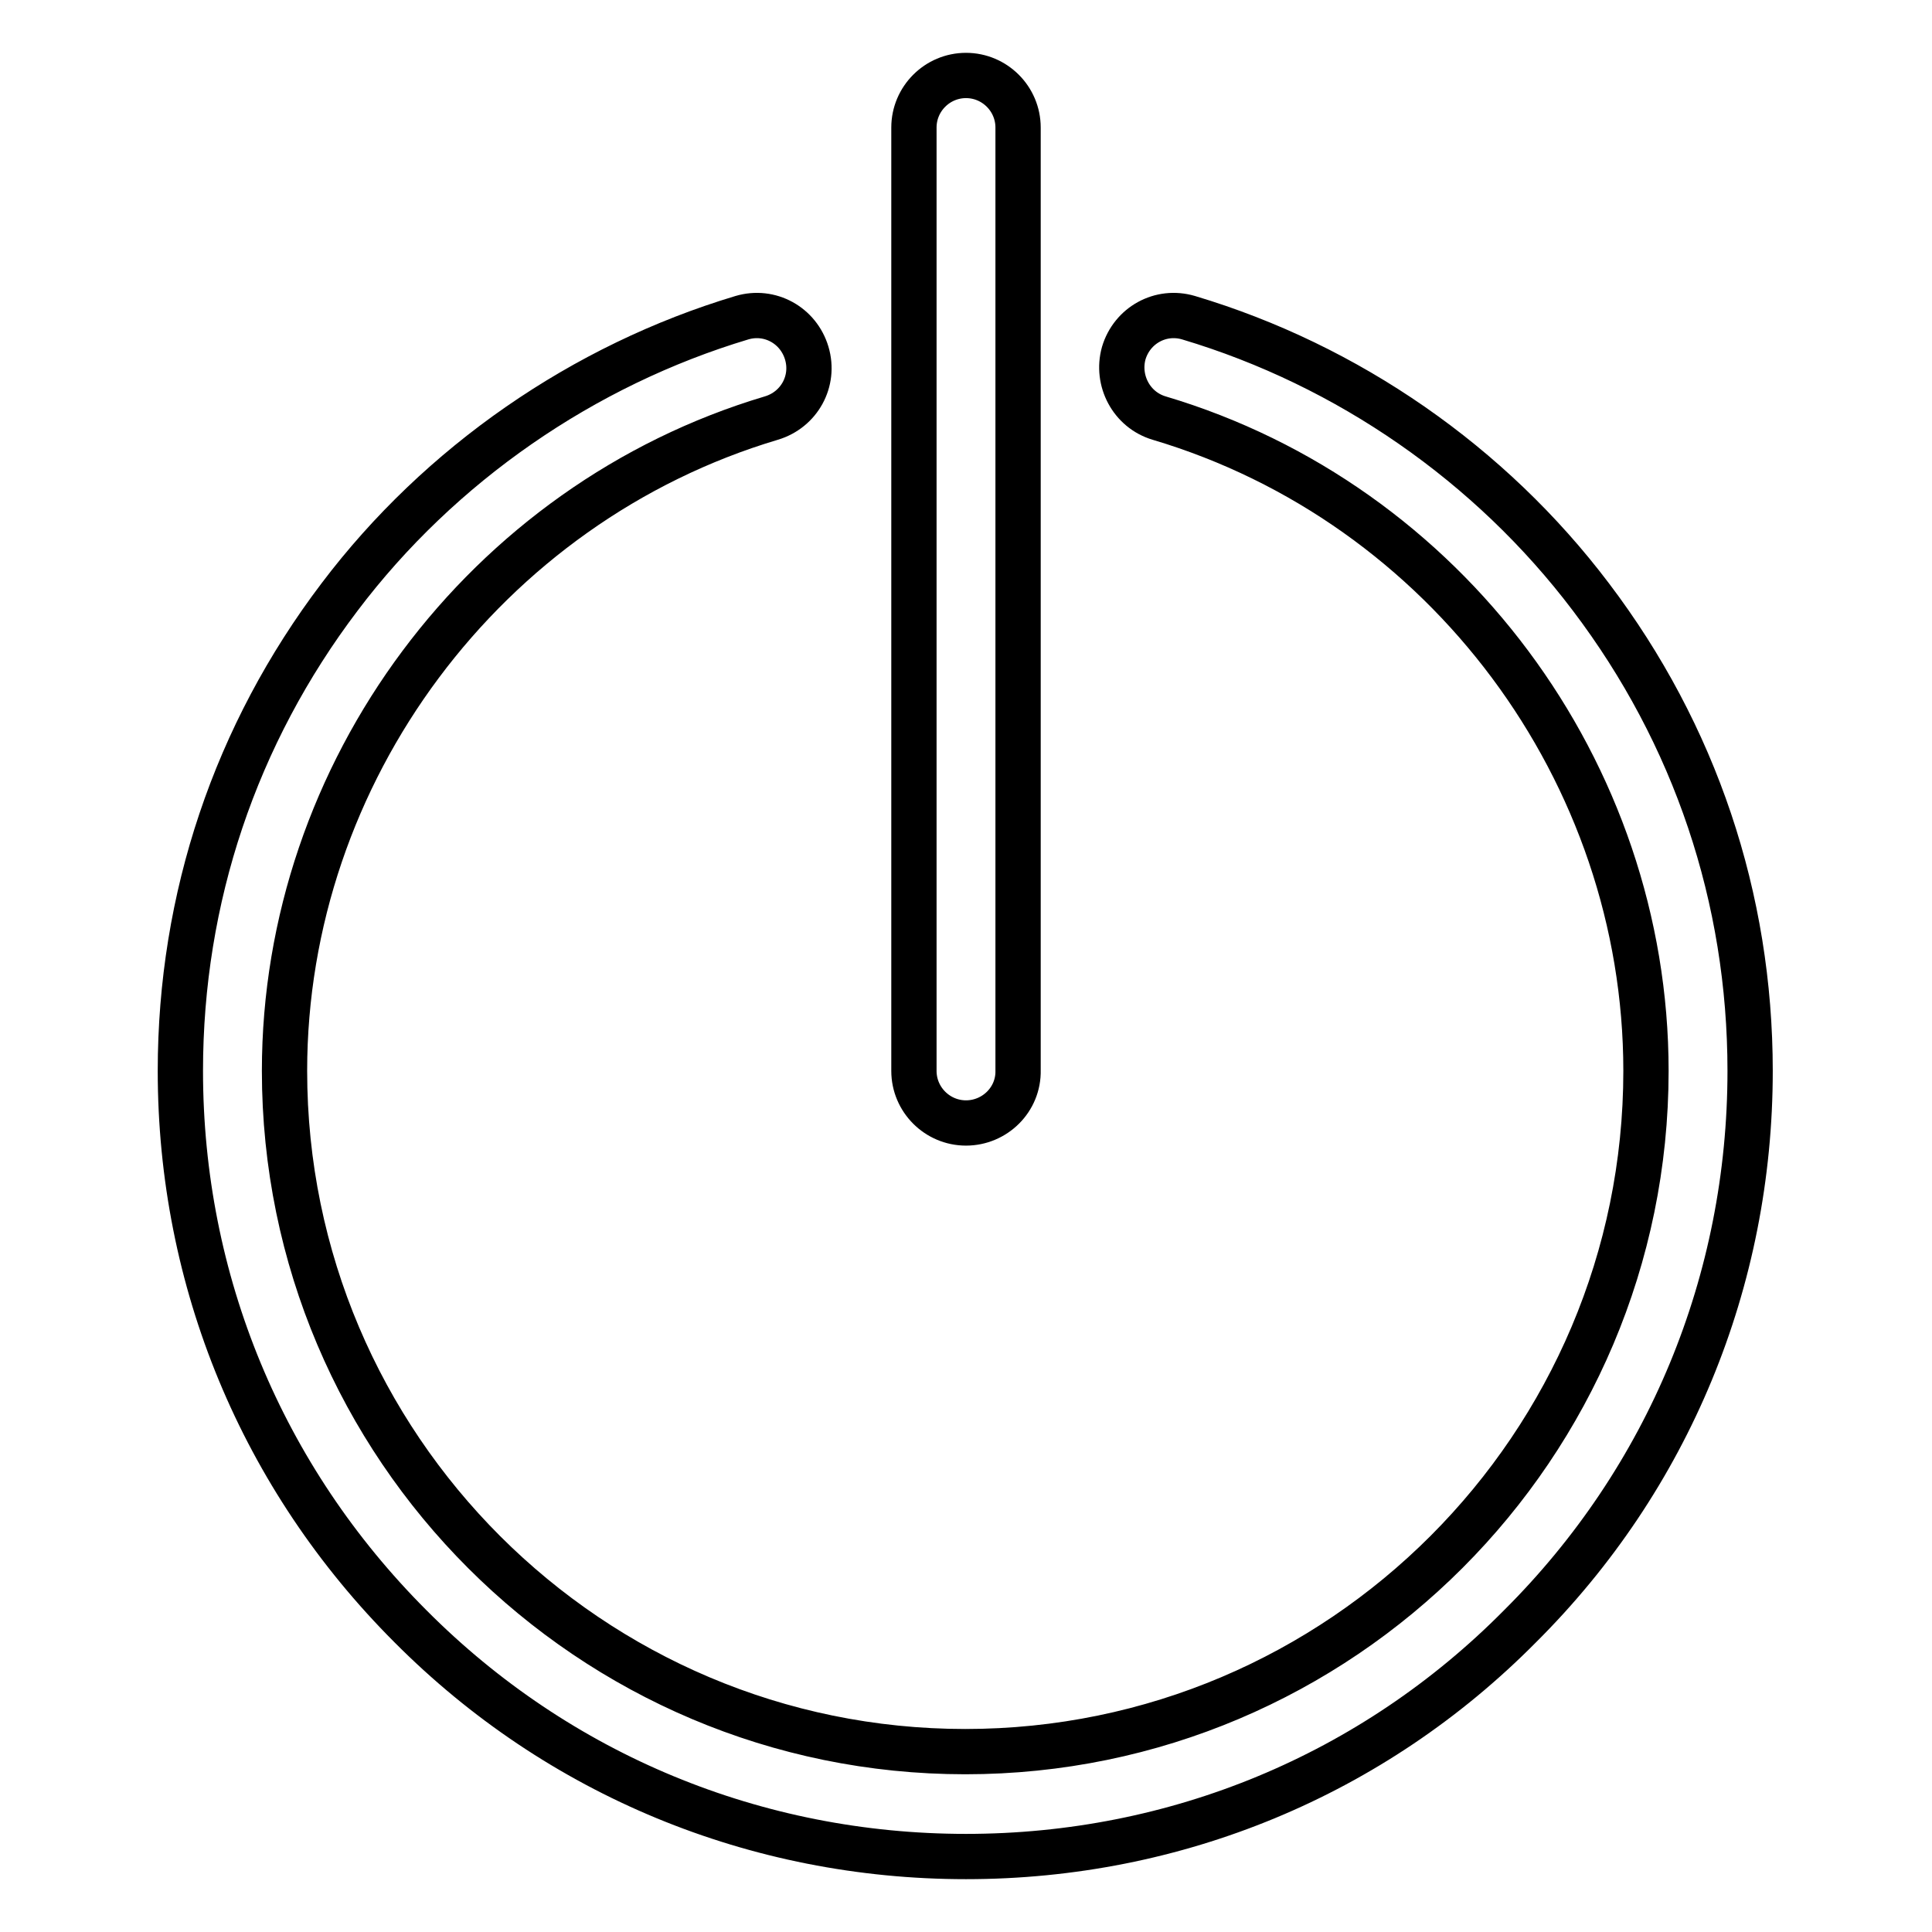
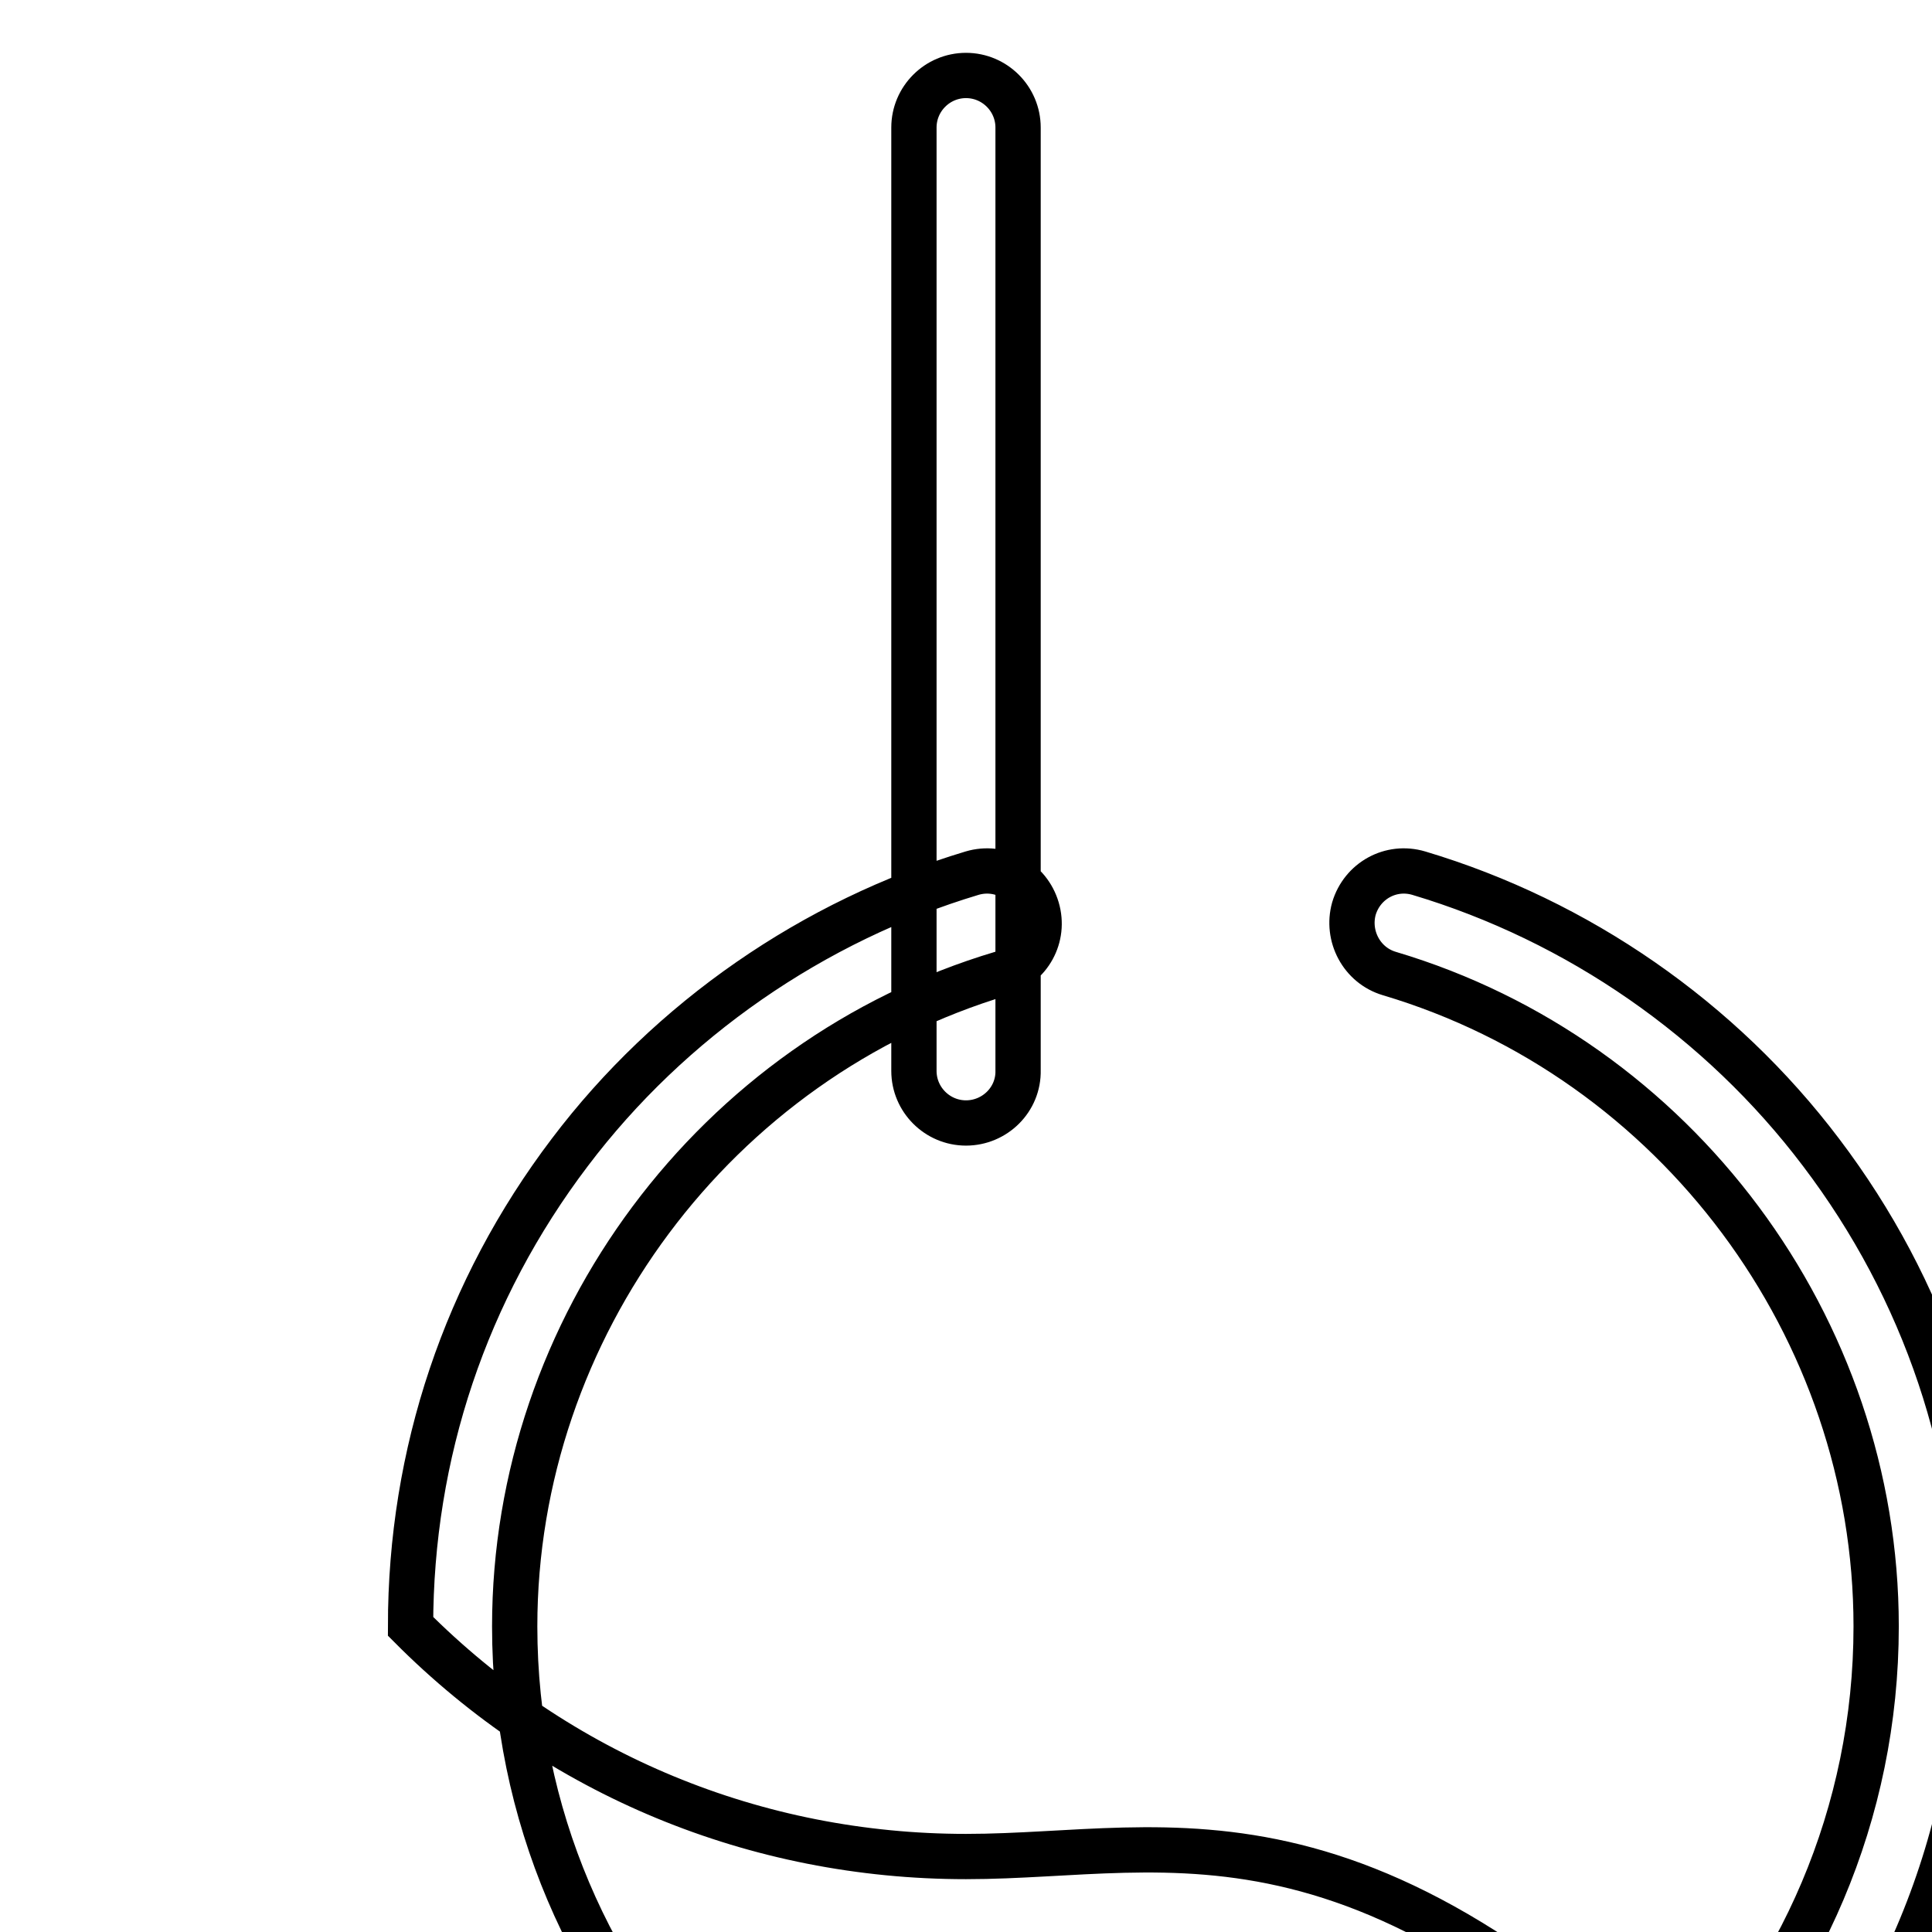
<svg xmlns="http://www.w3.org/2000/svg" version="1.1" x="0px" y="0px" viewBox="0 0 256 256" enable-background="new 0 0 256 256" xml:space="preserve">
  <g>
-     <path stroke-width="6" fill-opacity="0" stroke="#000000" d="M128,148.8c-3.8,0-6.9-3.1-6.9-6.9V16.9c0-3.8,3.1-6.9,6.9-6.9c3.8,0,6.9,3.1,6.9,6.9v124.9 C135,145.7,131.8,148.8,128,148.8z M128,246c-27.8,0-54-10.8-73.6-30.5c-19.7-19.7-30.5-45.8-30.5-73.6c0-22.9,7.3-44.6,21.1-62.8 c13.3-17.6,32.3-30.7,53.3-37c3.7-1.1,7.5,1,8.6,4.7c1.1,3.7-1,7.5-4.7,8.6c-37.9,11.3-64.5,46.9-64.5,86.5 c0,49.8,40.5,90.2,90.2,90.2c49.8,0,90.2-40.5,90.2-90.2c0-39.6-26.5-75.2-64.5-86.5c-3.7-1.1-5.7-5-4.7-8.6 c1.1-3.7,4.9-5.8,8.6-4.7c21.1,6.3,40,19.4,53.3,37c13.8,18.2,21.1,39.9,21.1,62.8c0,27.8-10.8,54-30.5,73.6 C181.9,235.2,155.8,246,128,246L128,246L128,246z" />
+     <path stroke-width="6" fill-opacity="0" stroke="#000000" d="M128,148.8c-3.8,0-6.9-3.1-6.9-6.9V16.9c0-3.8,3.1-6.9,6.9-6.9c3.8,0,6.9,3.1,6.9,6.9v124.9 C135,145.7,131.8,148.8,128,148.8z M128,246c-27.8,0-54-10.8-73.6-30.5c0-22.9,7.3-44.6,21.1-62.8 c13.3-17.6,32.3-30.7,53.3-37c3.7-1.1,7.5,1,8.6,4.7c1.1,3.7-1,7.5-4.7,8.6c-37.9,11.3-64.5,46.9-64.5,86.5 c0,49.8,40.5,90.2,90.2,90.2c49.8,0,90.2-40.5,90.2-90.2c0-39.6-26.5-75.2-64.5-86.5c-3.7-1.1-5.7-5-4.7-8.6 c1.1-3.7,4.9-5.8,8.6-4.7c21.1,6.3,40,19.4,53.3,37c13.8,18.2,21.1,39.9,21.1,62.8c0,27.8-10.8,54-30.5,73.6 C181.9,235.2,155.8,246,128,246L128,246L128,246z" />
  </g>
</svg>